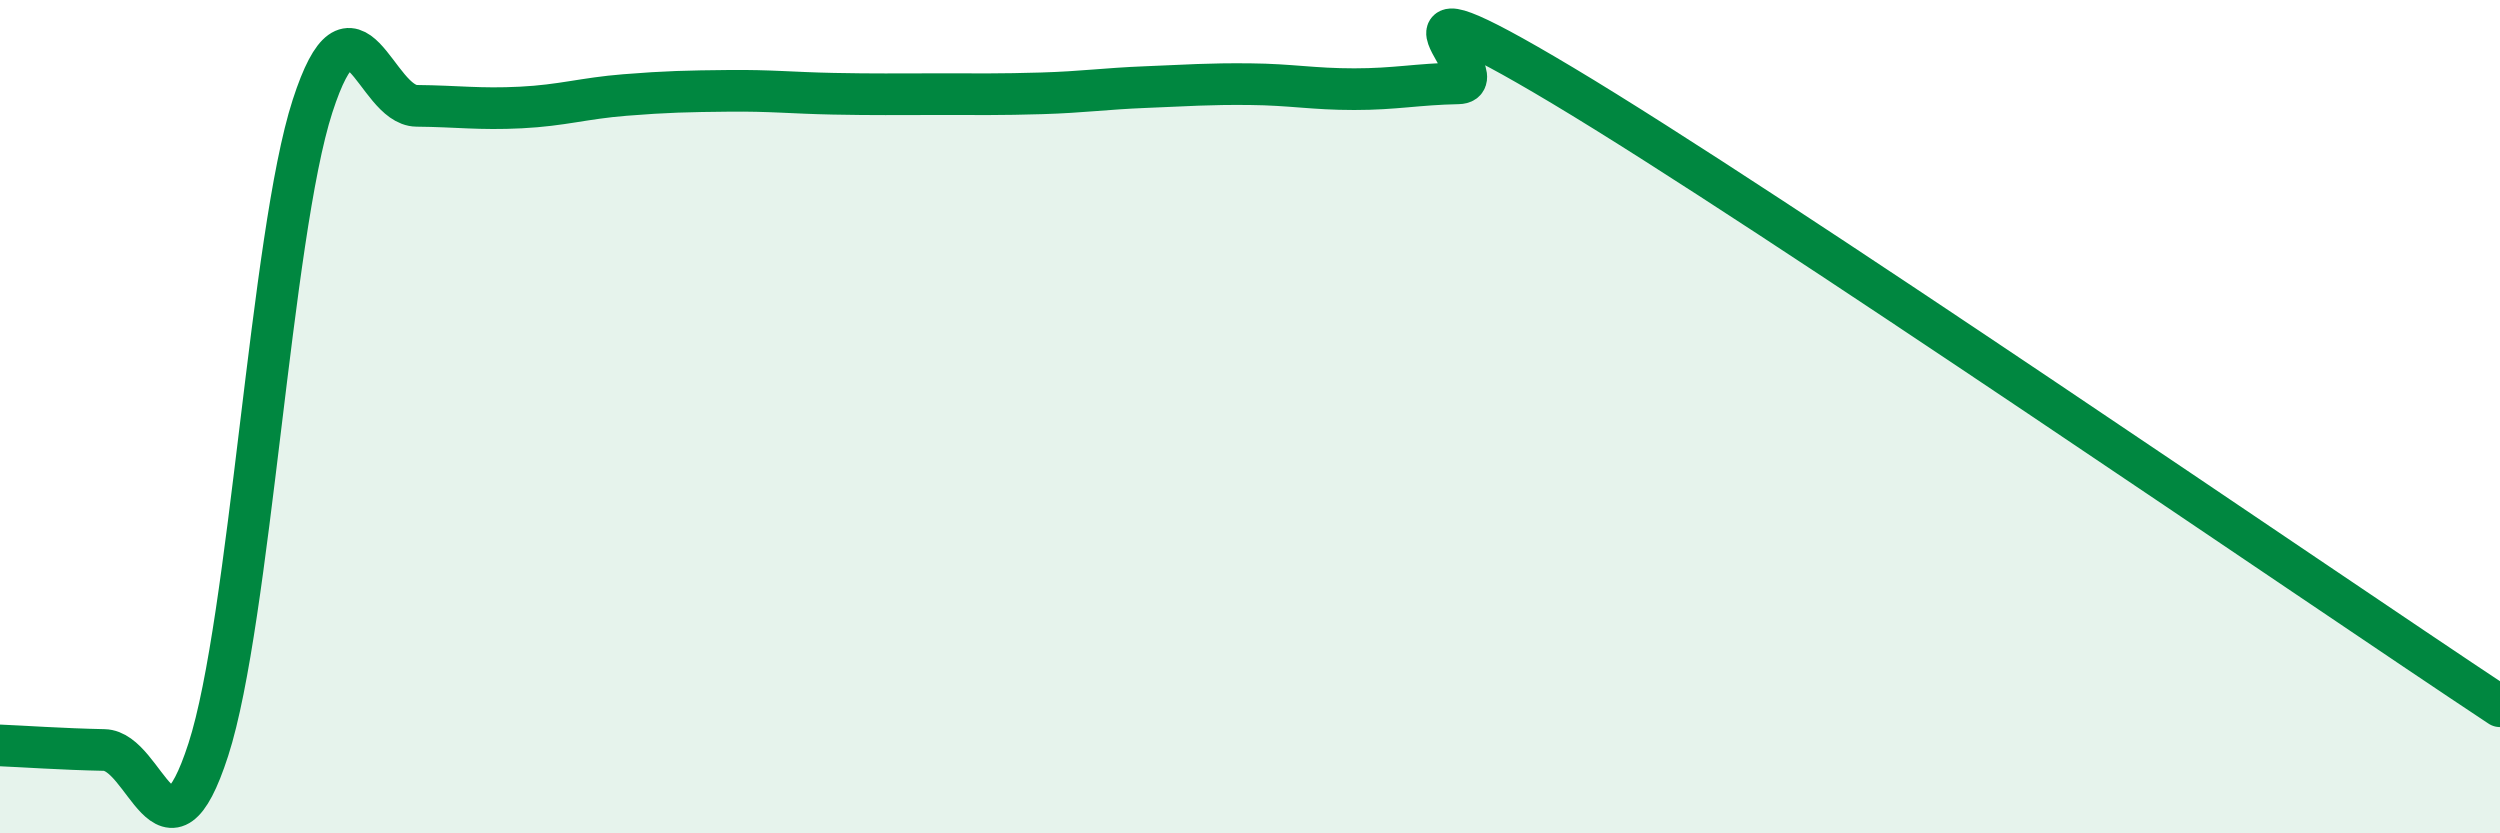
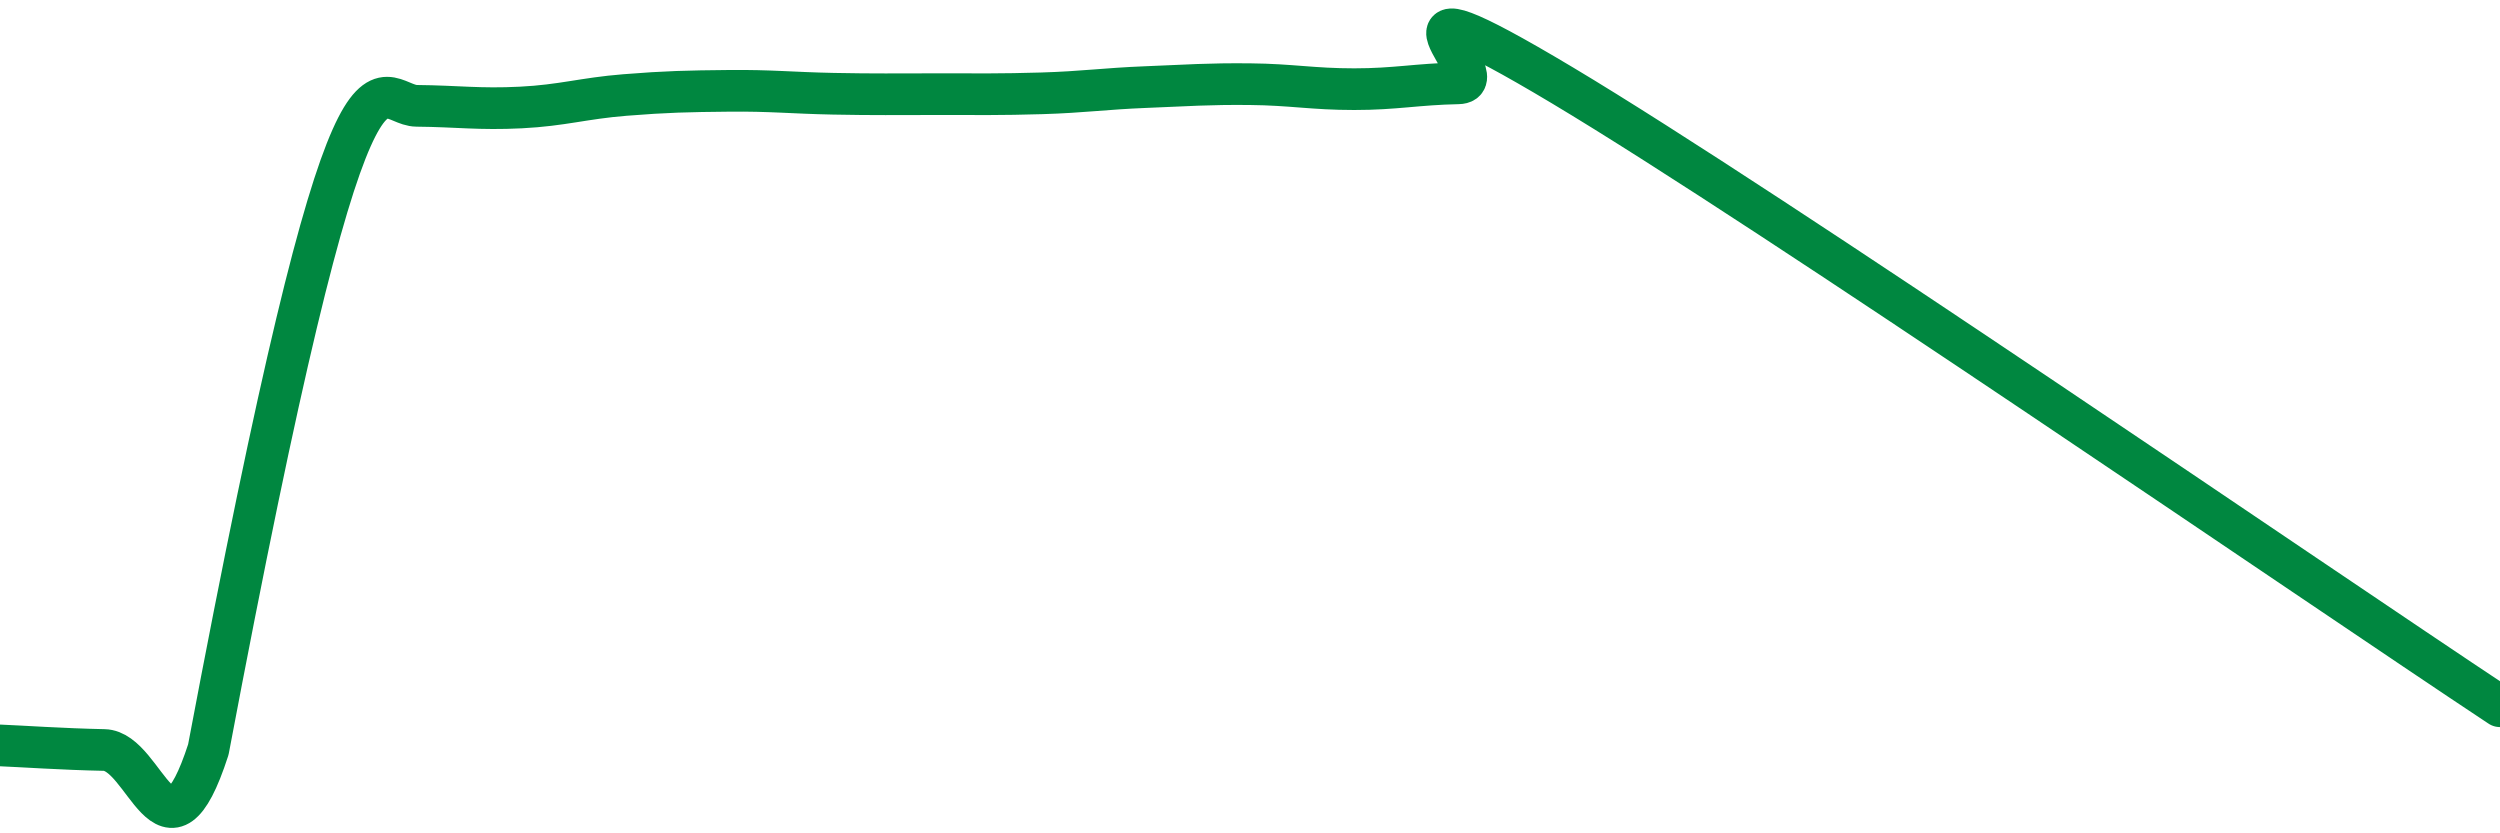
<svg xmlns="http://www.w3.org/2000/svg" width="60" height="20" viewBox="0 0 60 20">
-   <path d="M 0,17.89 C 0.5,17.91 1.5,17.98 2.5,18 C 3.5,18.02 4,21.08 5,17.99 C 6,14.9 6.5,5.64 7.5,2.55 C 8.5,-0.54 9,2.53 10,2.54 C 11,2.55 11.5,2.63 12.5,2.58 C 13.5,2.53 14,2.36 15,2.28 C 16,2.2 16.5,2.19 17.5,2.18 C 18.5,2.17 19,2.23 20,2.25 C 21,2.27 21.5,2.26 22.5,2.26 C 23.5,2.26 24,2.27 25,2.24 C 26,2.21 26.5,2.13 27.5,2.09 C 28.5,2.05 29,2.01 30,2.02 C 31,2.03 31.5,2.14 32.5,2.14 C 33.5,2.14 34,2.02 35,2 C 36,1.98 32.5,-0.94 37.5,2.05 C 42.5,5.04 55.5,13.97 60,16.95L60 20L0 20Z" fill="#008740" opacity="0.1" stroke-linecap="round" stroke-linejoin="round" />
-   <path d="M 0,17.89 C 0.5,17.91 1.5,17.98 2.5,18 C 3.5,18.02 4,21.08 5,17.99 C 6,14.9 6.5,5.64 7.5,2.55 C 8.5,-0.54 9,2.53 10,2.54 C 11,2.55 11.5,2.63 12.5,2.58 C 13.5,2.53 14,2.36 15,2.28 C 16,2.2 16.5,2.19 17.5,2.18 C 18.5,2.17 19,2.23 20,2.25 C 21,2.27 21.5,2.26 22.5,2.26 C 23.5,2.26 24,2.27 25,2.24 C 26,2.21 26.5,2.13 27.5,2.09 C 28.5,2.05 29,2.01 30,2.02 C 31,2.03 31.5,2.14 32.5,2.14 C 33.5,2.14 34,2.02 35,2 C 36,1.98 32.5,-0.94 37.5,2.05 C 42.5,5.04 55.5,13.97 60,16.95" stroke="#008740" stroke-width="1" fill="none" stroke-linecap="round" stroke-linejoin="round" />
+   <path d="M 0,17.89 C 0.5,17.91 1.5,17.98 2.5,18 C 3.5,18.02 4,21.08 5,17.99 C 8.5,-0.54 9,2.53 10,2.54 C 11,2.55 11.5,2.63 12.5,2.58 C 13.5,2.53 14,2.36 15,2.28 C 16,2.2 16.5,2.19 17.5,2.18 C 18.5,2.17 19,2.23 20,2.25 C 21,2.27 21.5,2.26 22.5,2.26 C 23.5,2.26 24,2.27 25,2.24 C 26,2.21 26.5,2.13 27.5,2.09 C 28.5,2.05 29,2.01 30,2.02 C 31,2.03 31.5,2.14 32.5,2.14 C 33.5,2.14 34,2.02 35,2 C 36,1.98 32.5,-0.94 37.5,2.05 C 42.5,5.04 55.5,13.97 60,16.95" stroke="#008740" stroke-width="1" fill="none" stroke-linecap="round" stroke-linejoin="round" />
</svg>